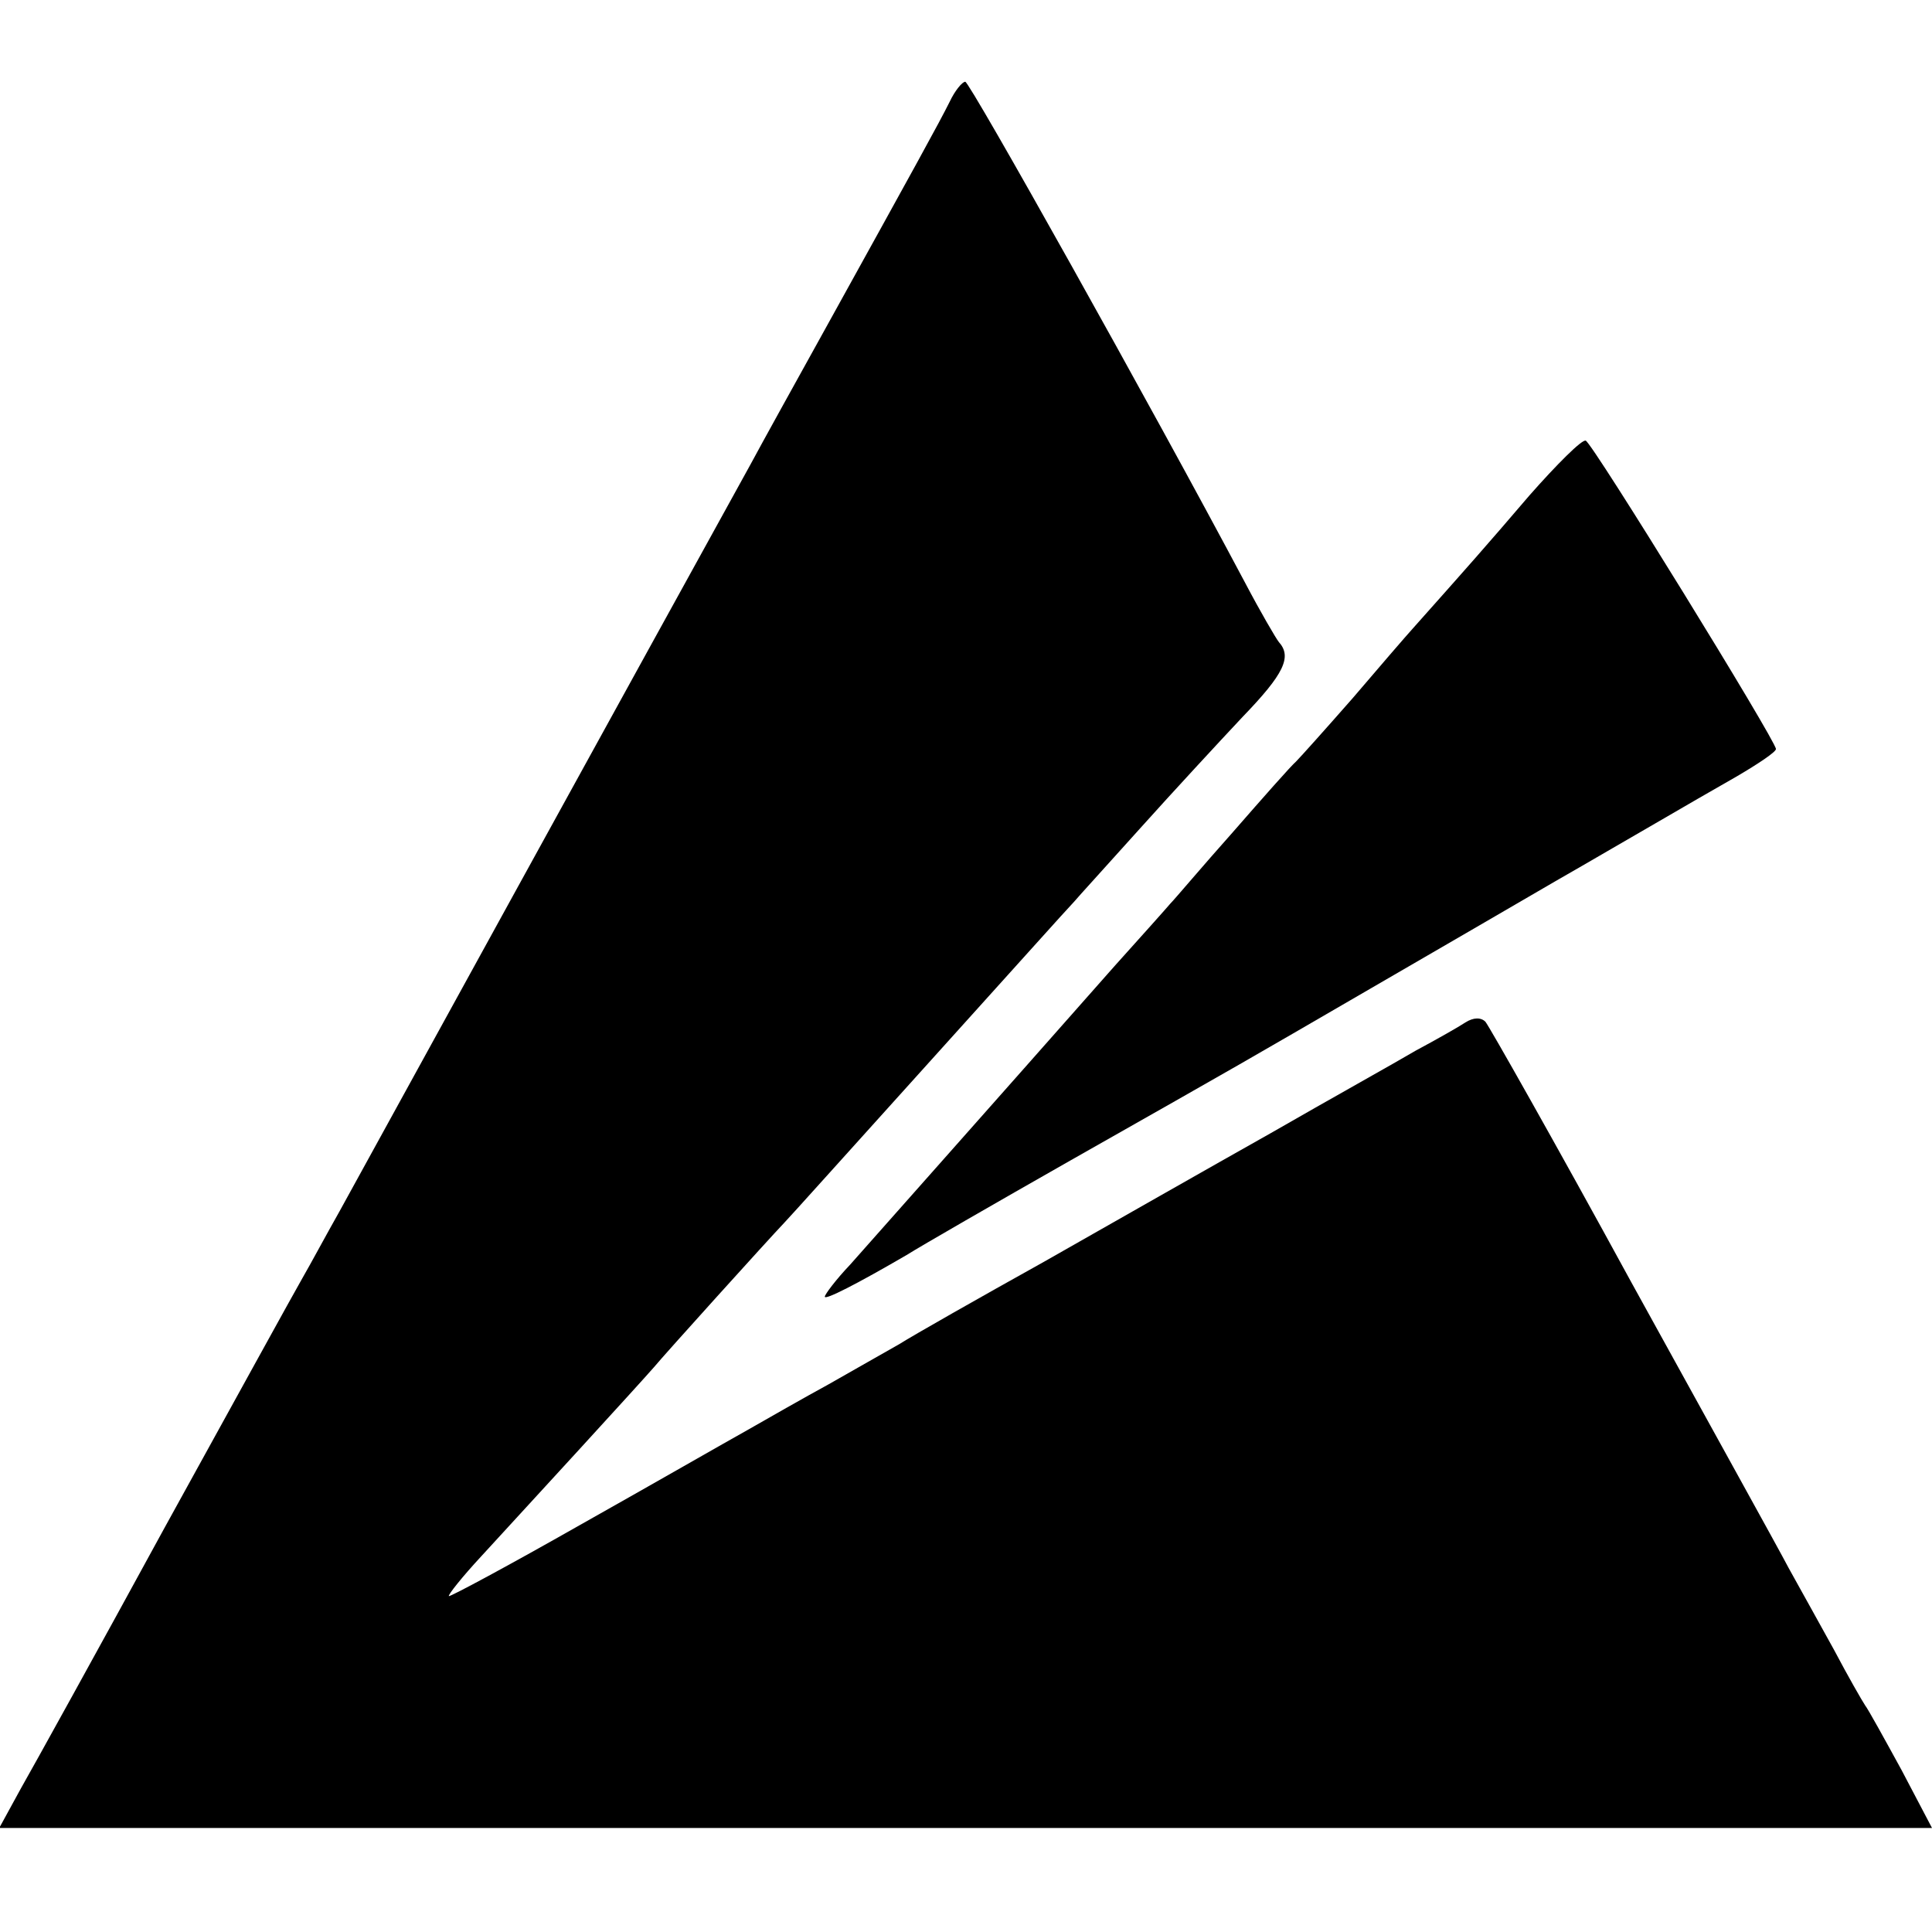
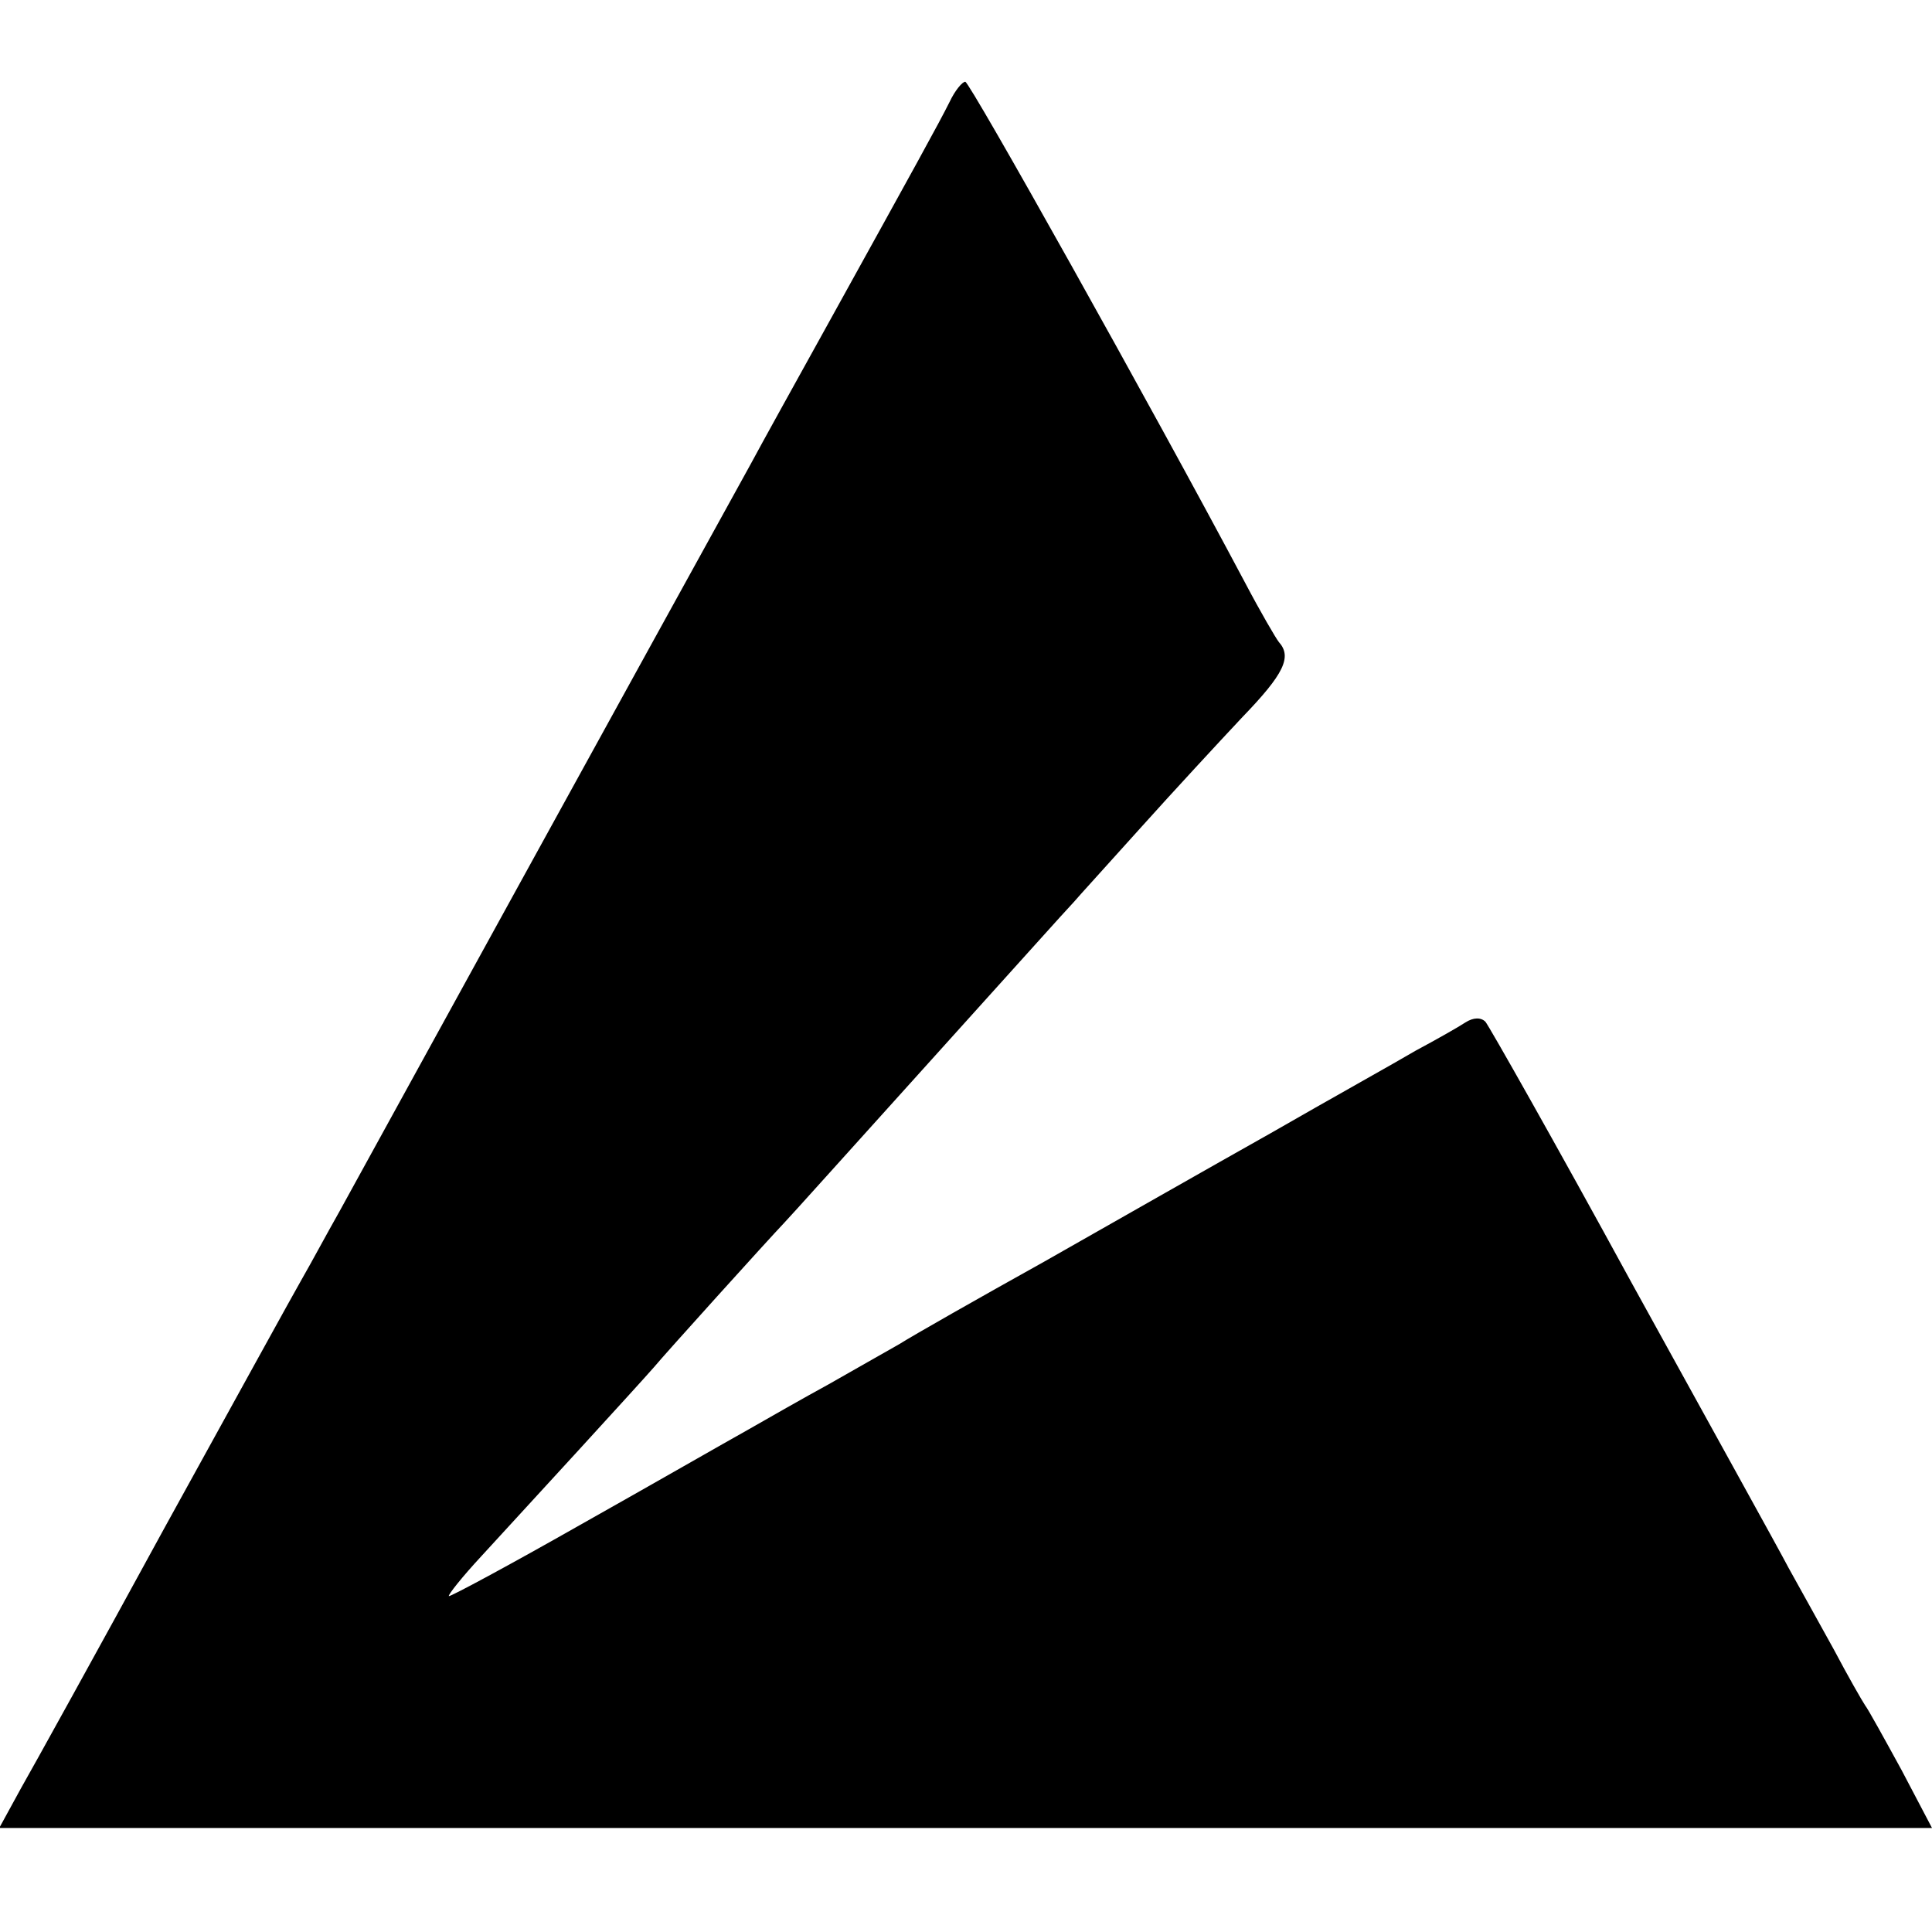
<svg xmlns="http://www.w3.org/2000/svg" version="1.0" width="260pt" height="260pt" viewBox="0 0 260 260" preserveAspectRatio="xMidYMid meet">
  <g transform="translate(0,260) scale(0.1,-0.1)" fill="#000000" stroke="none">
    <path d="M1278 2463 c-15 -30 -46 -86 -166 -303 -41 -74 -87 -157 -102 -185 -121 -219 -529 -961 -553 -1005 -17 -30 -39 -71 -50 -90 -11 -19 -94 -170 -185 -335 -90 -165 -178 -324 -194 -352 l-29 -53 1300 0 1301 0 -41 78 c-23 42 -45 82 -49 87 -4 6 -23 39 -42 75 -20 36 -47 85 -61 110 -13 25 -109 198 -212 385 -102 187 -191 344 -196 350 -6 6 -16 6 -27 -1 -9 -6 -39 -23 -67 -38 -27 -16 -115 -65 -195 -111 -80 -45 -217 -123 -305 -173 -88 -49 -176 -99 -195 -111 -19 -11 -62 -35 -95 -54 -33 -18 -82 -46 -110 -62 -27 -15 -128 -73 -224 -127 -95 -54 -175 -97 -177 -96 -1 2 18 26 44 54 58 63 212 231 232 254 14 17 154 172 175 194 6 6 93 103 195 216 102 113 189 210 195 216 5 6 46 51 90 100 44 49 106 116 137 149 56 58 67 81 49 101 -4 5 -25 41 -45 79 -128 241 -371 675 -377 675 -4 0 -14 -12 -21 -27z" />
-     <path d="M2058 1933 c-59 -69 -83 -96 -156 -178 -10 -11 -47 -54 -82 -95 -36 -41 -70 -79 -76 -85 -6 -5 -44 -48 -85 -95 -41 -46 -78 -90 -84 -96 -5 -6 -39 -44 -75 -84 -166 -188 -326 -368 -356 -402 -19 -20 -34 -40 -34 -43 0 -5 43 17 110 56 19 12 118 69 220 127 247 140 224 127 405 232 88 51 200 116 248 144 49 28 112 65 140 81 29 17 76 44 104 60 29 17 53 33 53 37 0 11 -247 412 -256 415 -5 2 -39 -32 -76 -74z" />
  </g>
</svg>